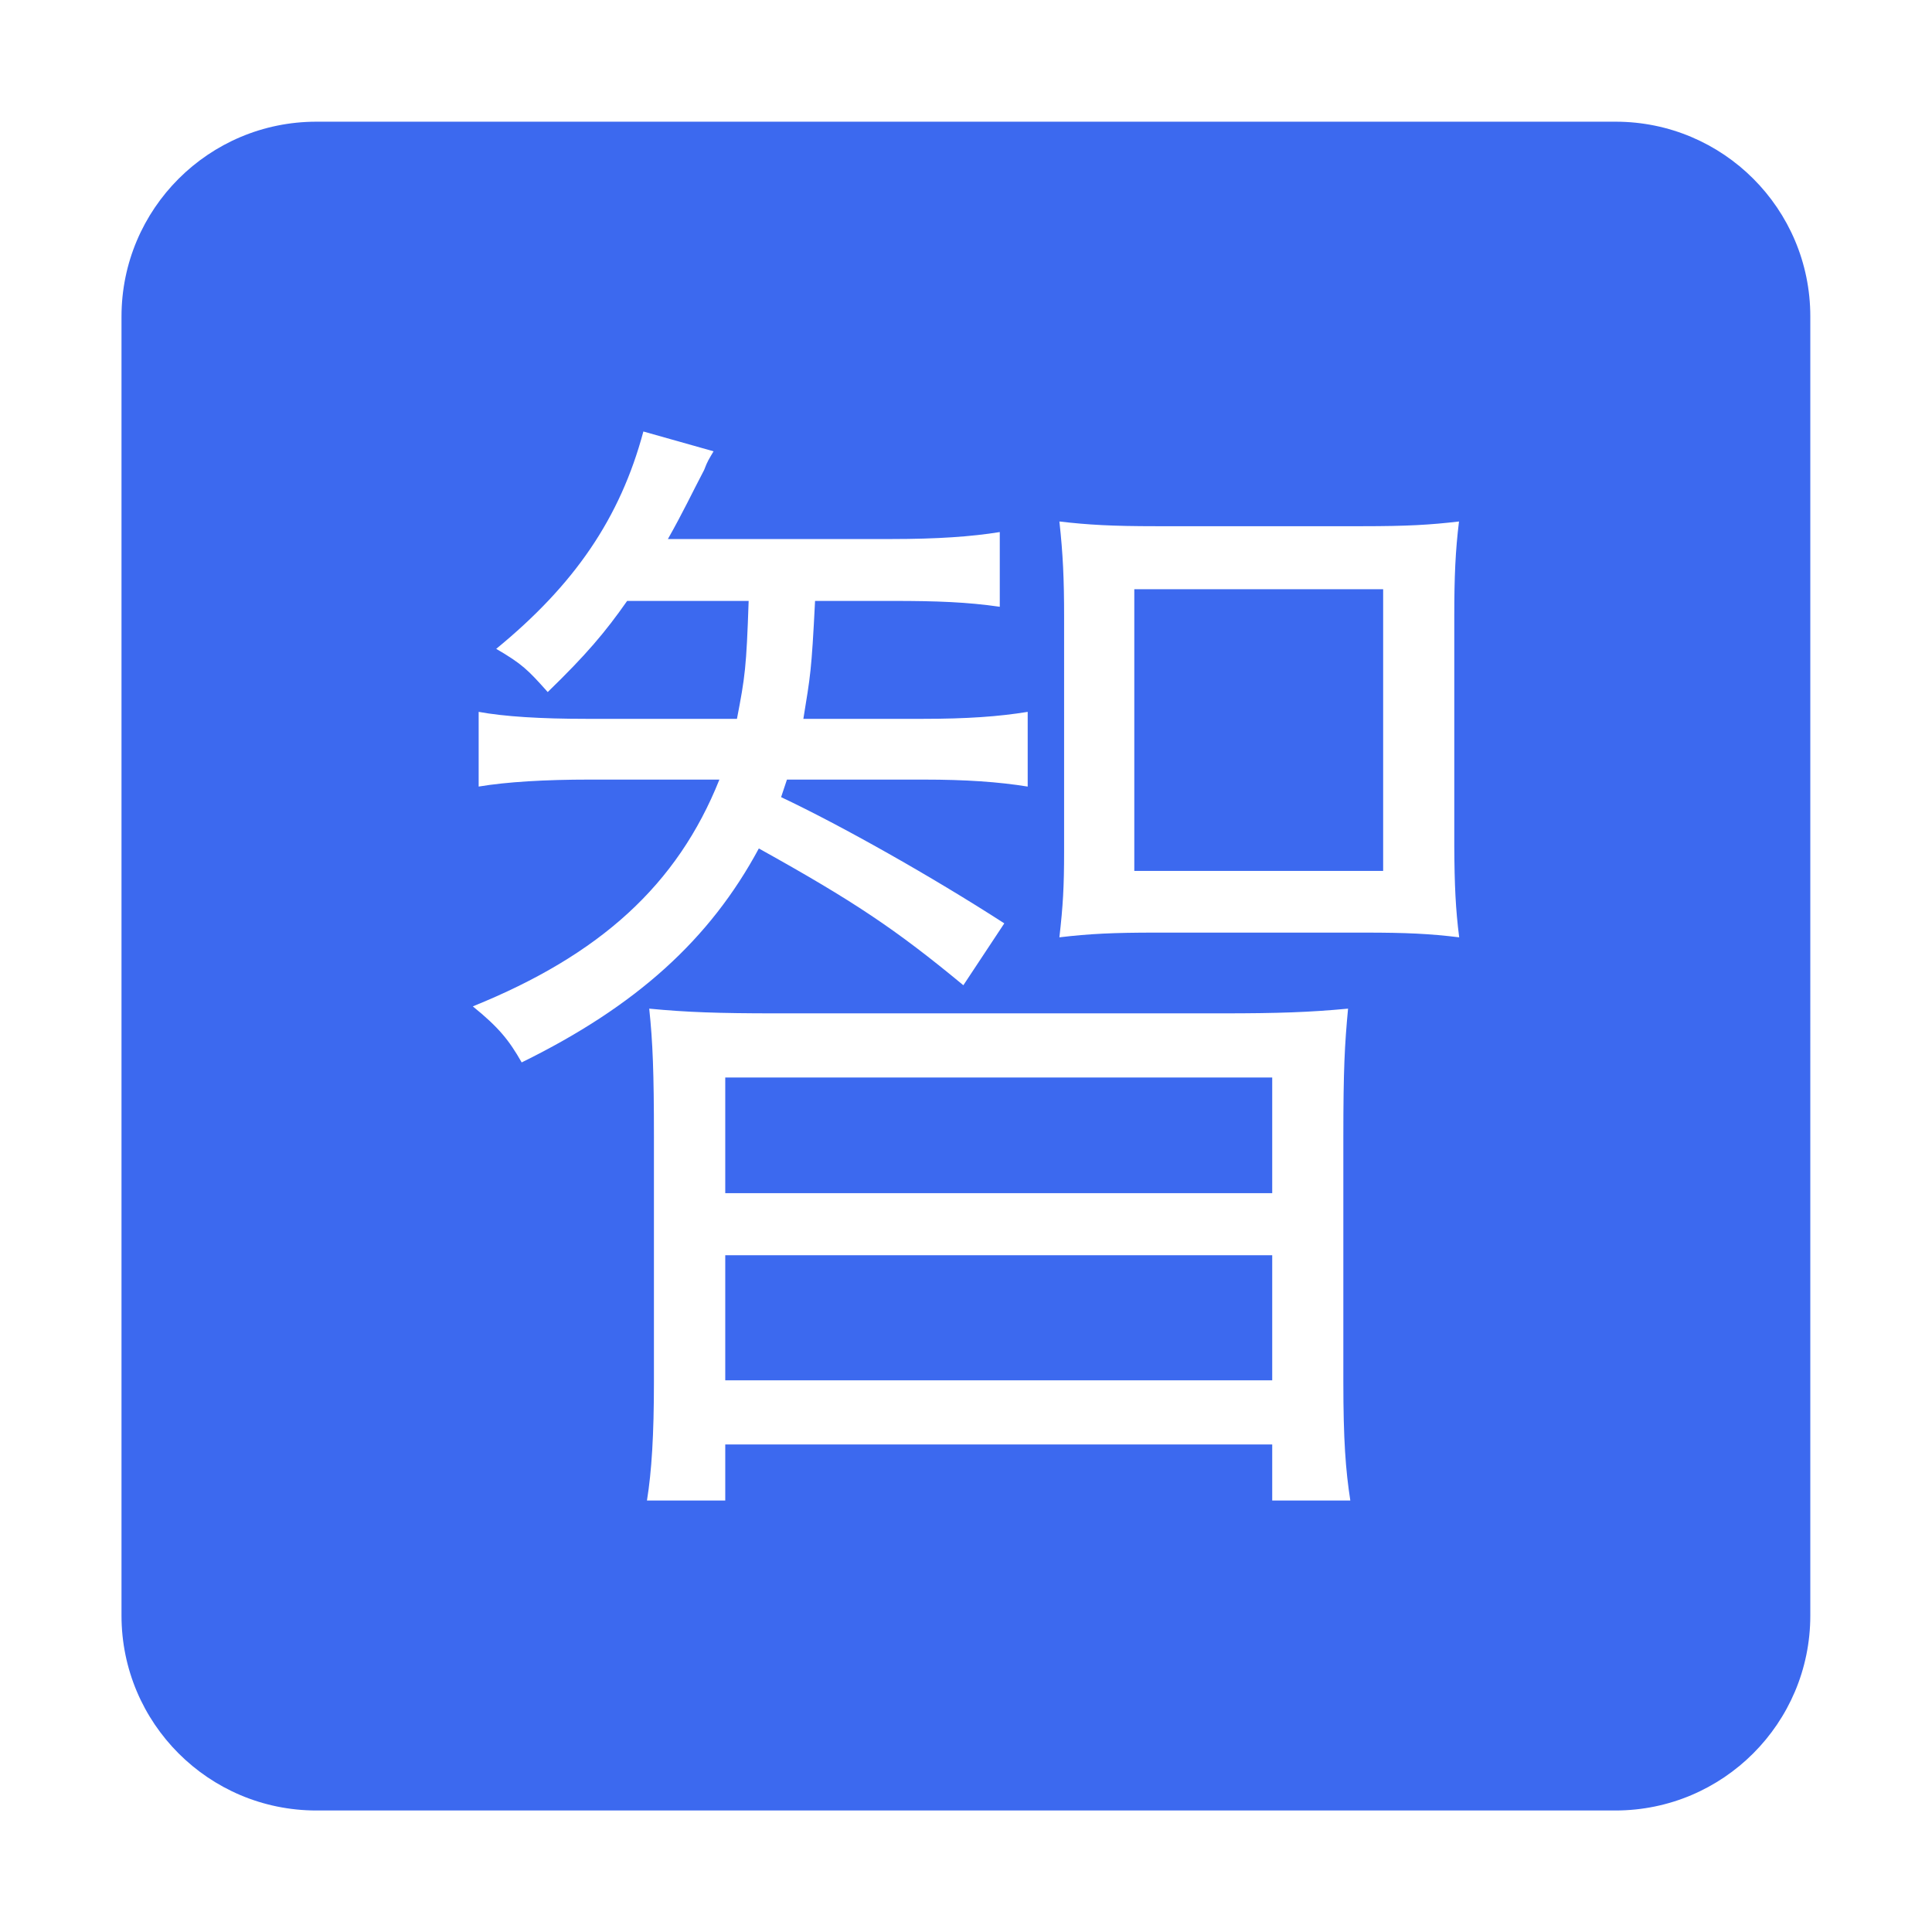
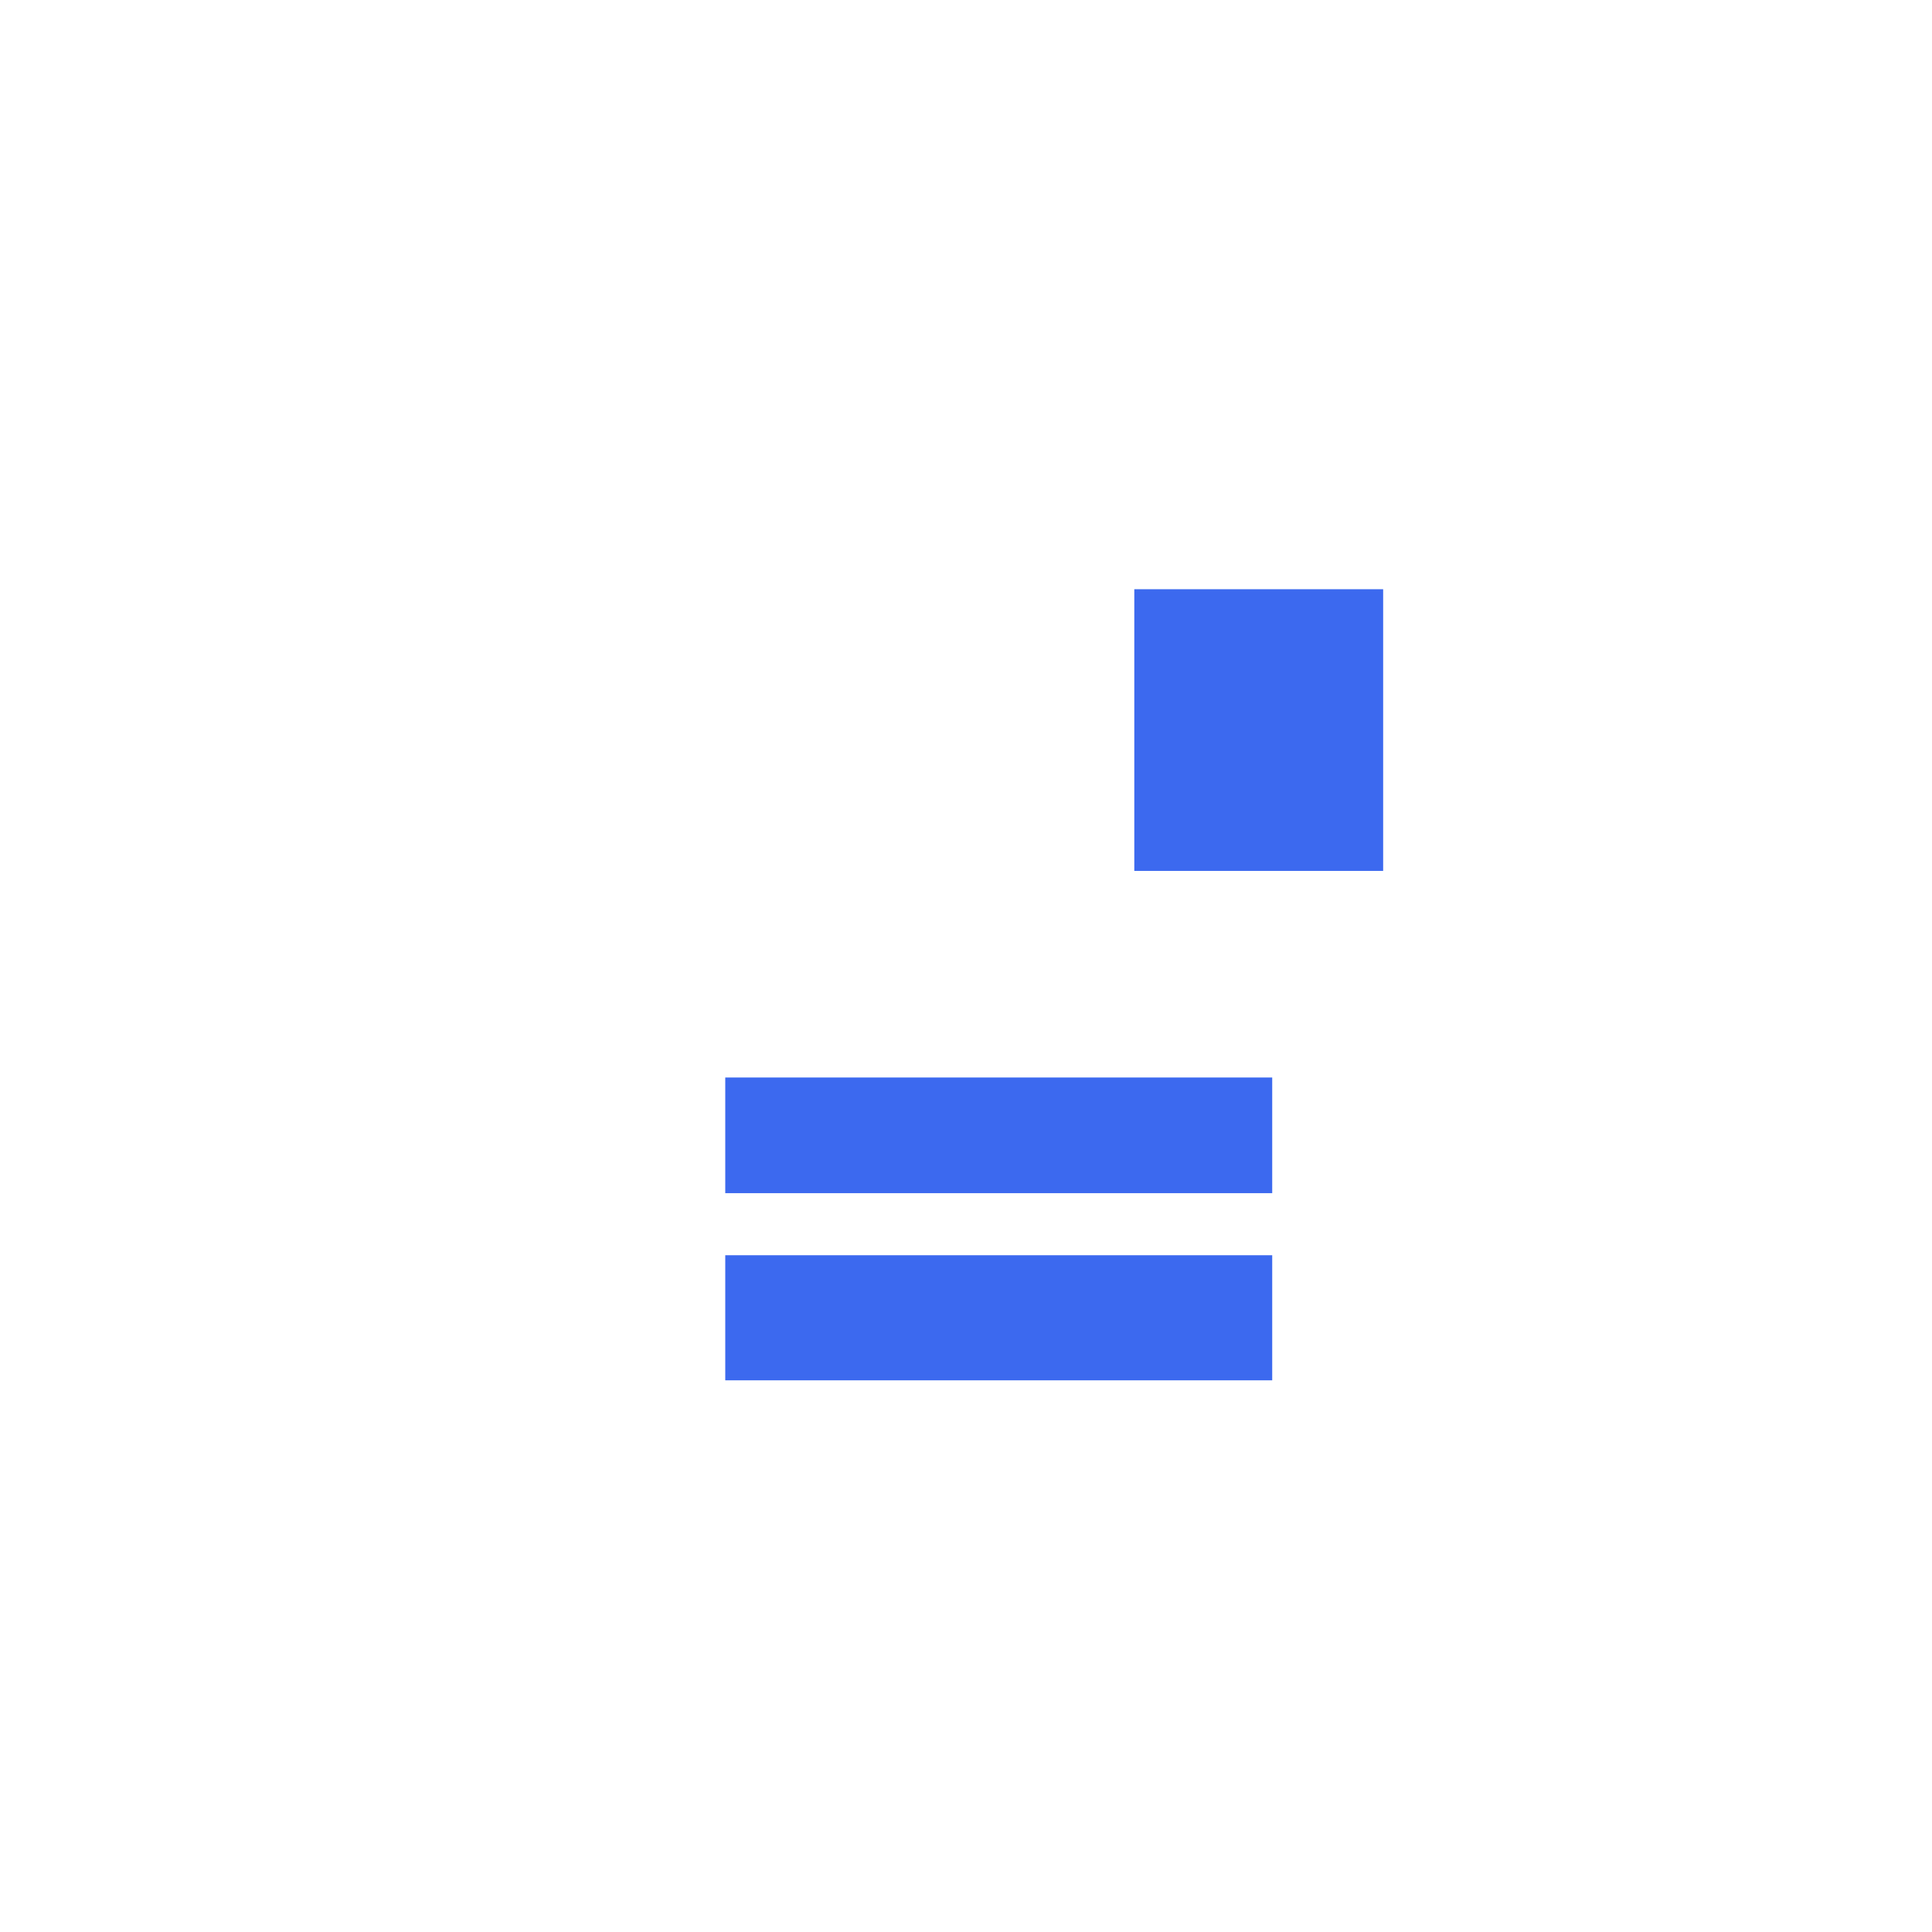
<svg xmlns="http://www.w3.org/2000/svg" t="1622480992311" class="icon" viewBox="0 0 1024 1024" version="1.1" p-id="8982" width="32" height="32">
  <defs>
    <style type="text/css" />
  </defs>
-   <path d="M856.3 64.5H167.7c-57 0-103.3 46.2-103.3 103.3v688.5c0 57 46.2 103.3 103.3 103.3h688.5c57 0 103.3-46.2 103.3-103.3V167.7c0-57-46.2-103.2-103.2-103.2zM250.6 533.4C318.1 506.1 359 469 381.3 413.2h-68.8c-23.5 0-44 1.2-58.8 3.7v-39.6c13.6 2.5 32.8 3.7 57 3.7h79.9c4.3-22.3 5-27.2 6.2-62.5h-64.4c-11.7 16.7-21.7 28.5-42.1 48.3-10.5-11.8-13.6-14.9-27.3-22.9 41.5-34 65.7-69.3 78-115.2l37.2 10.5c-2.5 4.3-3.1 4.9-5 9.9-6.2 11.8-11.1 22.3-19.2 36.6h118.3c24.8 0 42.7-1.3 57.6-3.7v39.6c-17.3-2.5-33.5-3.1-56.4-3.1H432c-1.9 37.8-2.5 39.6-6.2 62.5H489c23.6 0 40.3-1.2 55.7-3.7v39.6c-15.5-2.5-32.8-3.7-55.1-3.7h-72.5c-1.2 3.7-1.2 3.7-3.1 9.3 31.6 14.9 79.9 42.1 118.3 66.9l-21.7 32.8c-35.9-29.7-58.2-44.6-108.4-72.5-26 48.3-65 83.6-125.7 113.4-6.7-11.8-12.2-18.6-25.9-29.7z m423.7 261.9v-29.7H384.4v29.7h-41.5c2.5-15.5 3.7-34.6 3.7-63.1V602.7c0-34.1-0.6-50.2-2.5-68.1 19.8 1.9 36.5 2.5 66.9 2.5h236.6c30.4 0 46.5-0.6 66.9-2.5-1.8 19.2-2.5 32.2-2.5 68.1v129.5c0 31 1.2 47 3.7 63.1h-41.4z m99.1-298.5c-15.5-1.9-27.9-2.5-50.2-2.5H612.9c-22.9 0-35.3 0.6-51.4 2.5 1.9-16.7 2.5-26.6 2.5-45.8V327.2c0-20.5-0.6-33.5-2.5-50.8 15.5 1.8 27.9 2.5 51.4 2.5h109c24.2 0 35.9-0.7 51.4-2.5-1.9 15.5-2.5 29.1-2.5 50.1v122c0.1 20.5 0.7 33.5 2.6 48.3z" fill="#3C69EF" p-id="8983" />
  <path d="M601.2 312.3h131.9v149.3H601.2zM384.4 571.1h289.9v61.3H384.4zM384.4 665.3h289.9v66.3H384.4z" fill="#3C69EF" p-id="8984" />
</svg>